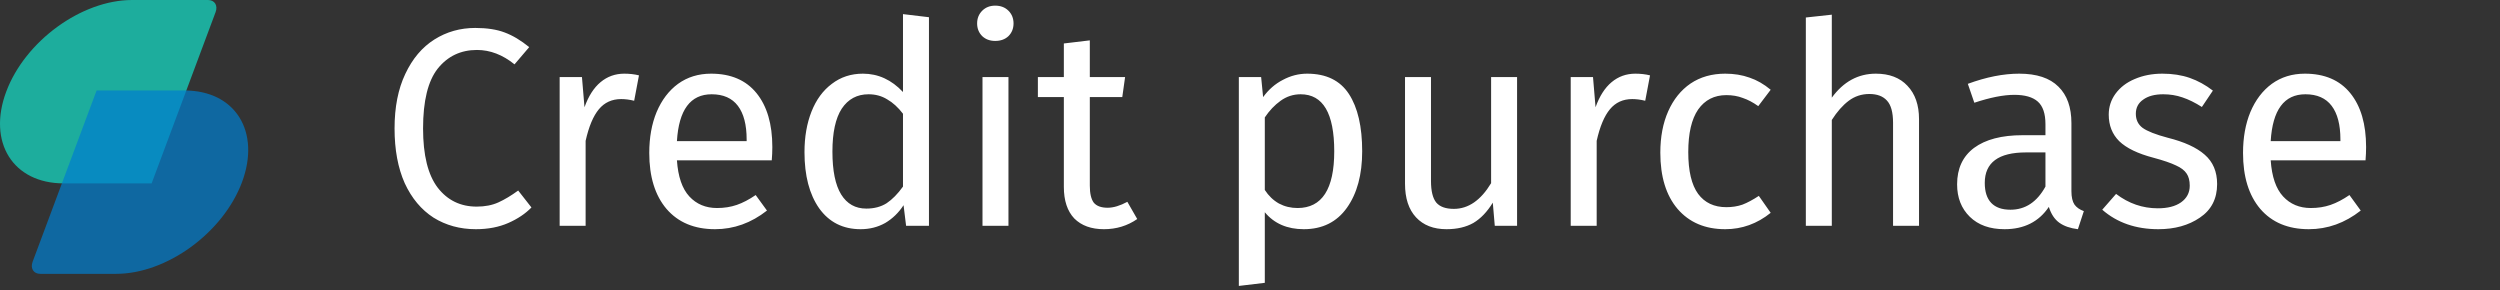
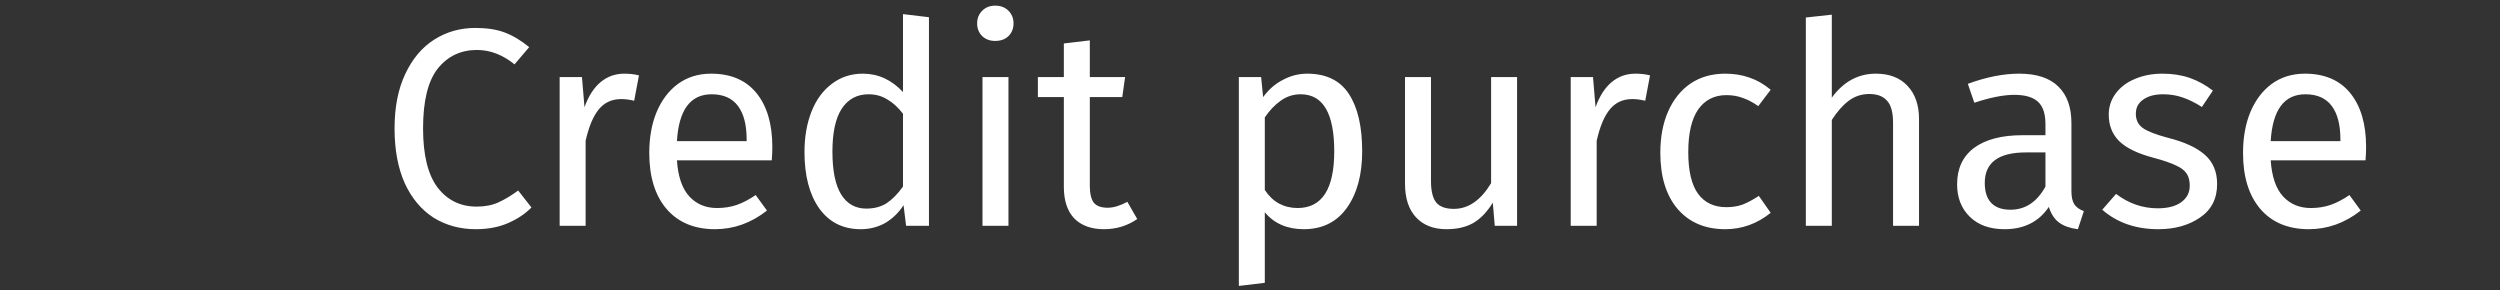
<svg xmlns="http://www.w3.org/2000/svg" width="310" height="36" viewBox="0 0 310 36" fill="none">
  <rect x="0" y="0" width="310" height="36" fill="#333333" stroke="none" />
-   <path opacity="0.71" d="M18.805 22.739H7.892C1.616 22.739 -1.575 17.652 0.77 11.369C3.115 5.093 10.105 0 16.381 0H25.788C26.62 0 27.043 0.674 26.733 1.506L18.805 22.732V22.739Z" fill="url(#paint0_linear_2009_11653)" />
-   <path opacity="0.71" d="M11.975 11.219H22.888C29.164 11.219 32.355 16.305 30.01 22.588C27.665 28.864 20.675 33.957 14.399 33.957H4.992C4.16 33.957 3.737 33.284 4.047 32.451L11.975 11.225V11.219Z" fill="url(#paint1_linear_2009_11653)" />
  <path d="M58.935 3.465C60.382 3.465 61.595 3.652 62.575 4.025C63.578 4.398 64.593 5.005 65.62 5.845L63.8 7.98C62.33 6.79 60.778 6.195 59.145 6.195C57.138 6.195 55.517 6.965 54.28 8.505C53.067 10.045 52.46 12.518 52.46 15.925C52.46 19.238 53.067 21.688 54.28 23.275C55.493 24.838 57.103 25.62 59.11 25.62C60.137 25.62 61.035 25.445 61.805 25.095C62.575 24.745 63.392 24.255 64.255 23.625L65.9 25.725C65.153 26.495 64.197 27.137 63.03 27.65C61.863 28.163 60.522 28.42 59.005 28.42C57.045 28.42 55.295 27.942 53.755 26.985C52.238 26.005 51.048 24.582 50.185 22.715C49.345 20.825 48.925 18.562 48.925 15.925C48.925 13.288 49.368 11.037 50.255 9.17C51.142 7.28 52.343 5.857 53.86 4.9C55.377 3.943 57.068 3.465 58.935 3.465ZM77.412 9.135C78.066 9.135 78.672 9.205 79.232 9.345L78.637 12.495C78.077 12.355 77.541 12.285 77.027 12.285C75.884 12.285 74.962 12.705 74.262 13.545C73.562 14.385 73.014 15.692 72.617 17.465V28H69.397V9.555H72.162L72.477 13.3C72.967 11.923 73.632 10.885 74.472 10.185C75.312 9.485 76.292 9.135 77.412 9.135ZM95.769 18.235C95.769 18.772 95.745 19.32 95.699 19.88H83.939C84.079 21.91 84.592 23.403 85.479 24.36C86.365 25.317 87.509 25.795 88.909 25.795C89.795 25.795 90.612 25.667 91.359 25.41C92.105 25.153 92.887 24.745 93.704 24.185L95.104 26.11C93.144 27.65 90.997 28.42 88.664 28.42C86.097 28.42 84.09 27.58 82.644 25.9C81.22 24.22 80.509 21.91 80.509 18.97C80.509 17.057 80.812 15.365 81.419 13.895C82.049 12.402 82.935 11.235 84.079 10.395C85.245 9.555 86.61 9.135 88.174 9.135C90.624 9.135 92.502 9.94 93.809 11.55C95.115 13.16 95.769 15.388 95.769 18.235ZM92.584 17.29C92.584 15.47 92.222 14.082 91.499 13.125C90.775 12.168 89.69 11.69 88.244 11.69C85.607 11.69 84.172 13.627 83.939 17.5H92.584V17.29ZM115.191 2.135V28H112.356L112.041 25.445C111.434 26.378 110.676 27.113 109.766 27.65C108.856 28.163 107.841 28.42 106.721 28.42C104.528 28.42 102.813 27.557 101.576 25.83C100.363 24.103 99.756 21.782 99.756 18.865C99.756 16.975 100.048 15.295 100.631 13.825C101.214 12.355 102.054 11.212 103.151 10.395C104.248 9.555 105.531 9.135 107.001 9.135C108.891 9.135 110.548 9.893 111.971 11.41V1.75L115.191 2.135ZM107.421 25.865C108.401 25.865 109.241 25.643 109.941 25.2C110.641 24.733 111.318 24.045 111.971 23.135V14.105C111.364 13.312 110.711 12.717 110.011 12.32C109.334 11.9 108.564 11.69 107.701 11.69C106.278 11.69 105.169 12.285 104.376 13.475C103.606 14.665 103.221 16.438 103.221 18.795C103.221 21.175 103.583 22.948 104.306 24.115C105.029 25.282 106.068 25.865 107.421 25.865ZM125.049 9.555V28H121.829V9.555H125.049ZM123.404 0.7C124.081 0.7 124.629 0.91 125.049 1.33C125.469 1.75 125.679 2.275 125.679 2.905C125.679 3.535 125.469 4.06 125.049 4.48C124.629 4.877 124.081 5.075 123.404 5.075C122.751 5.075 122.214 4.877 121.794 4.48C121.374 4.06 121.164 3.535 121.164 2.905C121.164 2.275 121.374 1.75 121.794 1.33C122.214 0.91 122.751 0.7 123.404 0.7ZM141.017 27.16C139.804 28 138.427 28.42 136.887 28.42C135.324 28.42 134.099 27.977 133.212 27.09C132.349 26.18 131.917 24.873 131.917 23.17V12.04H128.697V9.555H131.917V5.39L135.137 5.005V9.555H139.512L139.162 12.04H135.137V23.03C135.137 23.987 135.3 24.687 135.627 25.13C135.977 25.55 136.549 25.76 137.342 25.76C138.065 25.76 138.882 25.515 139.792 25.025L141.017 27.16ZM162.086 9.135C164.443 9.135 166.169 9.975 167.266 11.655C168.363 13.335 168.911 15.703 168.911 18.76C168.911 21.653 168.281 23.987 167.021 25.76C165.761 27.533 163.976 28.42 161.666 28.42C159.613 28.42 158.003 27.72 156.836 26.32V35.07L153.616 35.455V9.555H156.381L156.626 12.04C157.303 11.107 158.119 10.395 159.076 9.905C160.033 9.392 161.036 9.135 162.086 9.135ZM160.896 25.795C163.929 25.795 165.446 23.45 165.446 18.76C165.446 14.047 164.058 11.69 161.281 11.69C160.371 11.69 159.543 11.958 158.796 12.495C158.049 13.032 157.396 13.72 156.836 14.56V23.555C157.303 24.278 157.886 24.838 158.586 25.235C159.286 25.608 160.056 25.795 160.896 25.795ZM188.117 28H185.352L185.107 25.13C184.407 26.273 183.602 27.113 182.692 27.65C181.782 28.163 180.674 28.42 179.367 28.42C177.757 28.42 176.497 27.93 175.587 26.95C174.677 25.97 174.222 24.582 174.222 22.785V9.555H177.442V22.435C177.442 23.695 177.664 24.593 178.107 25.13C178.551 25.643 179.274 25.9 180.277 25.9C182.074 25.9 183.614 24.838 184.897 22.715V9.555H188.117V28ZM202.783 9.135C203.437 9.135 204.043 9.205 204.603 9.345L204.008 12.495C203.448 12.355 202.912 12.285 202.398 12.285C201.255 12.285 200.333 12.705 199.633 13.545C198.933 14.385 198.385 15.692 197.988 17.465V28H194.768V9.555H197.533L197.848 13.3C198.338 11.923 199.003 10.885 199.843 10.185C200.683 9.485 201.663 9.135 202.783 9.135ZM213.93 9.135C215.026 9.135 216.03 9.298 216.94 9.625C217.85 9.928 218.725 10.43 219.565 11.13L218.025 13.16C217.371 12.693 216.73 12.355 216.1 12.145C215.493 11.912 214.816 11.795 214.07 11.795C212.576 11.795 211.41 12.39 210.57 13.58C209.753 14.77 209.345 16.532 209.345 18.865C209.345 21.198 209.753 22.925 210.57 24.045C211.386 25.142 212.553 25.69 214.07 25.69C214.793 25.69 215.458 25.585 216.065 25.375C216.671 25.142 217.348 24.78 218.095 24.29L219.565 26.39C217.885 27.743 216.006 28.42 213.93 28.42C211.433 28.42 209.461 27.58 208.015 25.9C206.591 24.22 205.88 21.898 205.88 18.935C205.88 16.975 206.206 15.26 206.86 13.79C207.513 12.32 208.435 11.177 209.625 10.36C210.838 9.543 212.273 9.135 213.93 9.135ZM232.604 9.135C234.284 9.135 235.59 9.637 236.524 10.64C237.48 11.643 237.959 13.02 237.959 14.77V28H234.739V15.225C234.739 13.918 234.482 12.997 233.969 12.46C233.479 11.923 232.755 11.655 231.799 11.655C230.842 11.655 229.99 11.935 229.244 12.495C228.497 13.055 227.797 13.848 227.144 14.875V28H223.924V2.17L227.144 1.82V12.11C228.59 10.127 230.41 9.135 232.604 9.135ZM256.856 23.695C256.856 24.442 256.985 25.002 257.241 25.375C257.498 25.725 257.883 25.993 258.396 26.18L257.661 28.42C256.705 28.303 255.935 28.035 255.351 27.615C254.768 27.195 254.336 26.542 254.056 25.655C252.82 27.498 250.988 28.42 248.561 28.42C246.741 28.42 245.306 27.907 244.256 26.88C243.206 25.853 242.681 24.512 242.681 22.855C242.681 20.895 243.381 19.39 244.781 18.34C246.205 17.29 248.211 16.765 250.801 16.765H253.636V15.4C253.636 14.093 253.321 13.16 252.691 12.6C252.061 12.04 251.093 11.76 249.786 11.76C248.433 11.76 246.776 12.087 244.816 12.74L244.011 10.395C246.298 9.555 248.421 9.135 250.381 9.135C252.551 9.135 254.173 9.672 255.246 10.745C256.32 11.795 256.856 13.3 256.856 15.26V23.695ZM249.296 26.005C251.14 26.005 252.586 25.048 253.636 23.135V18.9H251.221C247.815 18.9 246.111 20.16 246.111 22.68C246.111 23.777 246.38 24.605 246.916 25.165C247.453 25.725 248.246 26.005 249.296 26.005ZM268.133 9.135C269.393 9.135 270.524 9.31 271.528 9.66C272.531 10.01 273.488 10.535 274.398 11.235L273.033 13.265C272.193 12.728 271.388 12.332 270.618 12.075C269.871 11.818 269.078 11.69 268.238 11.69C267.188 11.69 266.359 11.912 265.753 12.355C265.146 12.775 264.843 13.358 264.843 14.105C264.843 14.852 265.123 15.435 265.683 15.855C266.266 16.275 267.304 16.683 268.798 17.08C270.851 17.593 272.379 18.293 273.383 19.18C274.409 20.067 274.923 21.28 274.923 22.82C274.923 24.64 274.211 26.028 272.788 26.985C271.388 27.942 269.673 28.42 267.643 28.42C264.843 28.42 262.521 27.615 260.678 26.005L262.393 24.045C263.956 25.235 265.683 25.83 267.573 25.83C268.786 25.83 269.743 25.585 270.443 25.095C271.166 24.582 271.528 23.893 271.528 23.03C271.528 22.4 271.399 21.898 271.143 21.525C270.886 21.128 270.443 20.79 269.813 20.51C269.183 20.207 268.261 19.892 267.048 19.565C265.088 19.052 263.664 18.363 262.778 17.5C261.914 16.637 261.483 15.54 261.483 14.21C261.483 13.253 261.763 12.39 262.323 11.62C262.906 10.827 263.699 10.22 264.703 9.8C265.729 9.357 266.873 9.135 268.133 9.135ZM293.396 18.235C293.396 18.772 293.372 19.32 293.326 19.88H281.566C281.706 21.91 282.219 23.403 283.106 24.36C283.992 25.317 285.136 25.795 286.536 25.795C287.422 25.795 288.239 25.667 288.986 25.41C289.732 25.153 290.514 24.745 291.331 24.185L292.731 26.11C290.771 27.65 288.624 28.42 286.291 28.42C283.724 28.42 281.717 27.58 280.271 25.9C278.847 24.22 278.136 21.91 278.136 18.97C278.136 17.057 278.439 15.365 279.046 13.895C279.676 12.402 280.562 11.235 281.706 10.395C282.872 9.555 284.237 9.135 285.801 9.135C288.251 9.135 290.129 9.94 291.436 11.55C292.742 13.16 293.396 15.388 293.396 18.235ZM290.211 17.29C290.211 15.47 289.849 14.082 289.126 13.125C288.402 12.168 287.317 11.69 285.871 11.69C283.234 11.69 281.799 13.627 281.566 17.5H290.211V17.29Z" fill="white" />
  <defs>
    <linearGradient id="paint0_linear_2009_11653" x1="128.303" y1="11.376" x2="155.6" y2="11.376" gradientUnits="userSpaceOnUse">
      <stop stop-color="#14DEC8" />
      <stop offset="1" stop-color="#007ECE" />
    </linearGradient>
    <linearGradient id="paint1_linear_2009_11653" x1="4962.64" y1="22.581" x2="4935.35" y2="22.581" gradientUnits="userSpaceOnUse">
      <stop stop-color="#14DEC8" />
      <stop offset="1" stop-color="#007ECE" />
    </linearGradient>
  </defs>
</svg>